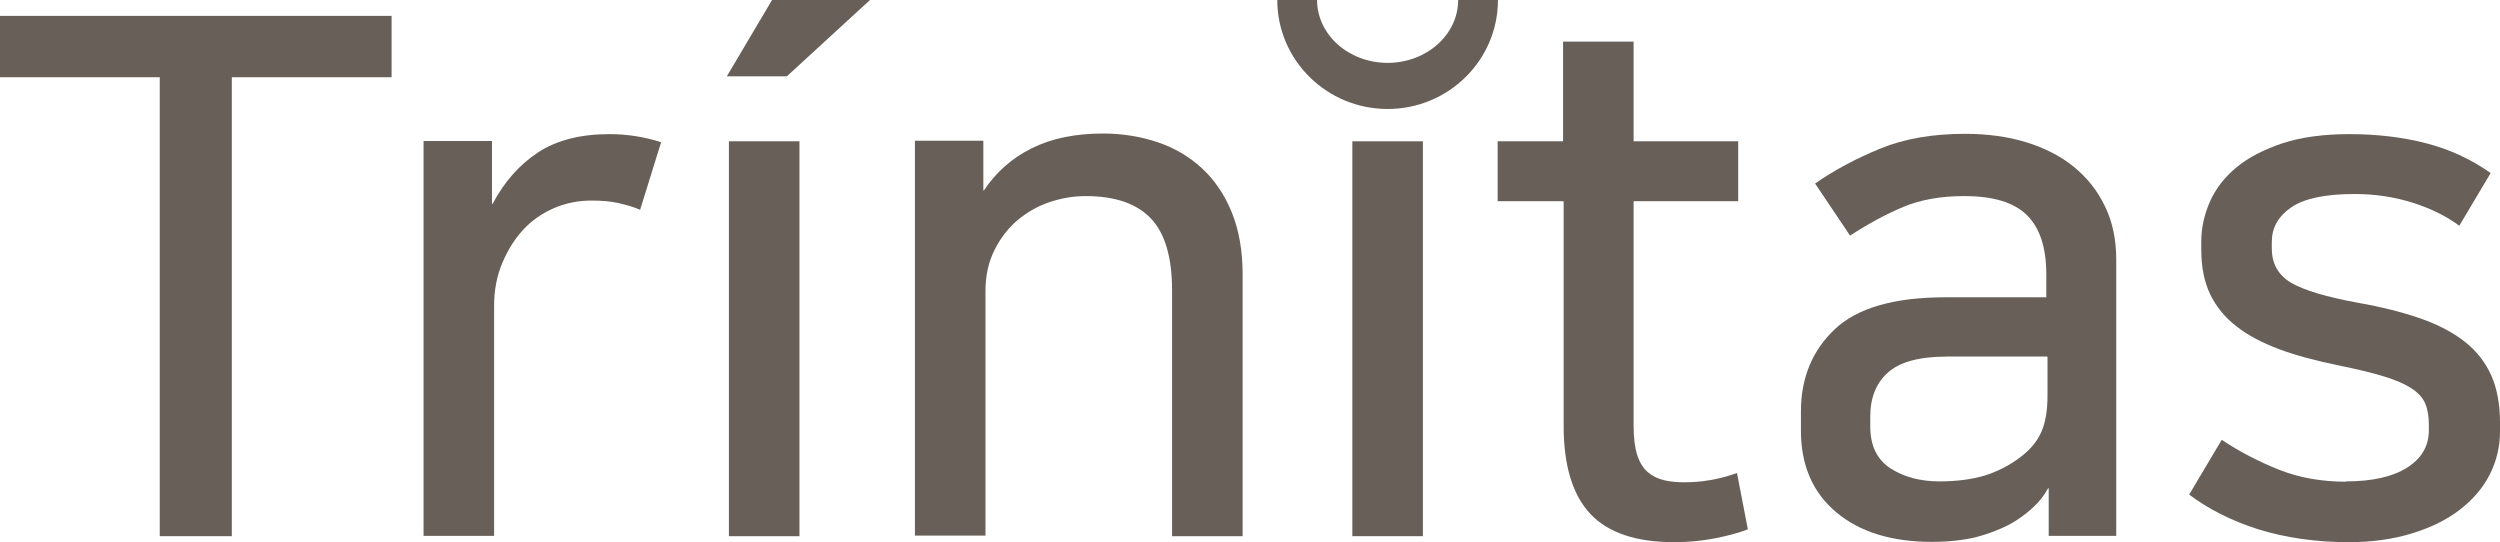
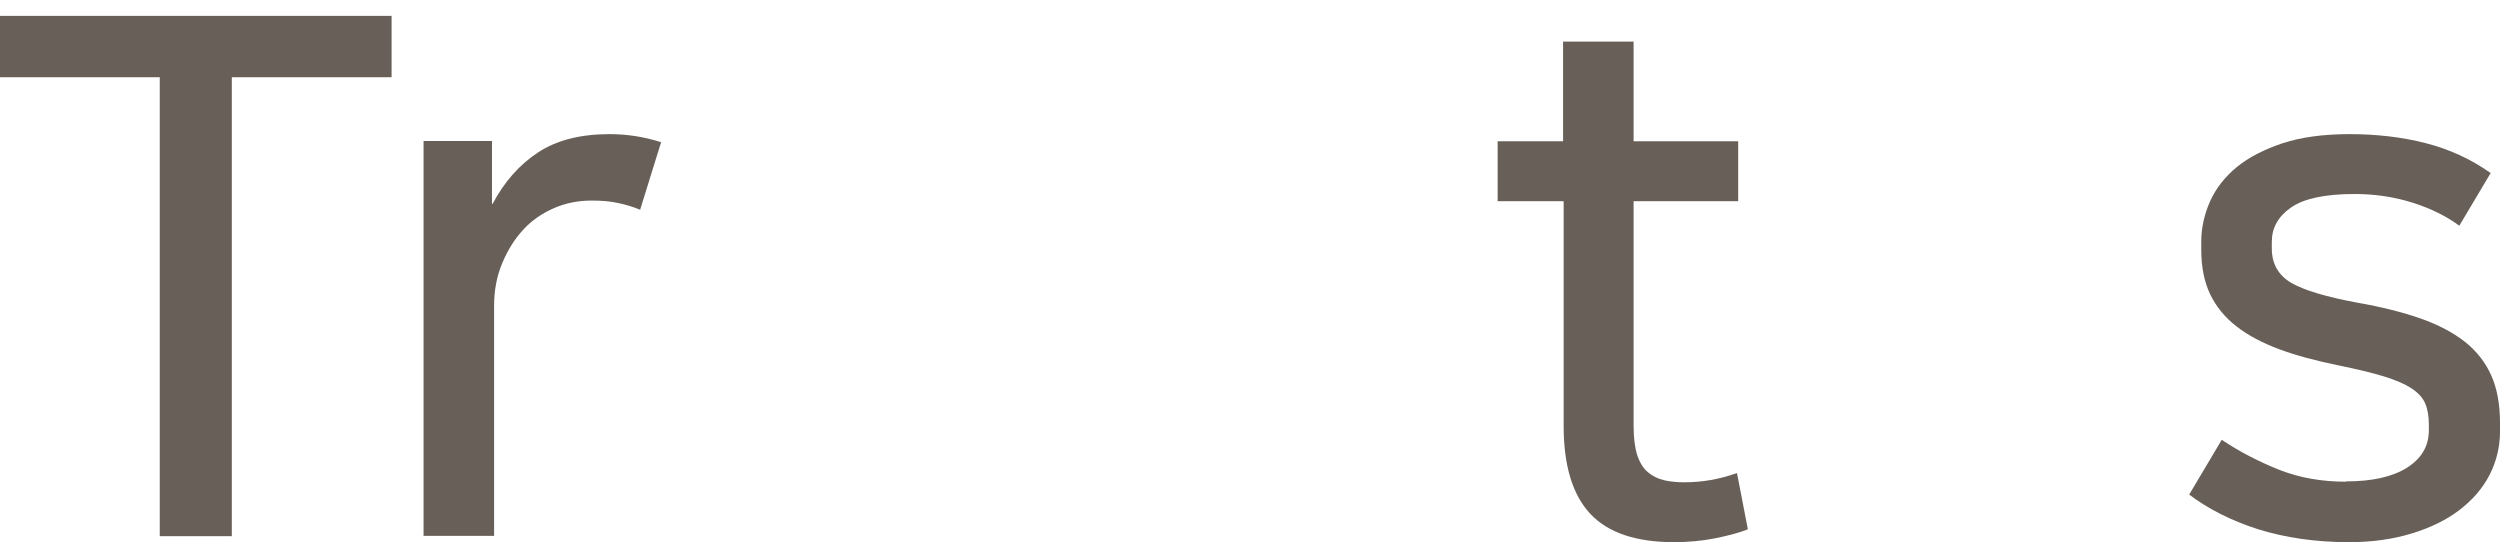
<svg xmlns="http://www.w3.org/2000/svg" width="83" height="18" viewBox="0 0 83 18" fill="none">
  <path d="M5.304 17.801V2.564H0V0.527H13.001V2.564H7.696V17.801H5.304Z" fill="#686058" />
-   <path d="M21.258 6.967C21.028 6.868 20.788 6.798 20.517 6.739C20.247 6.679 19.957 6.659 19.637 6.659C19.206 6.659 18.786 6.739 18.396 6.908C18.005 7.077 17.655 7.315 17.375 7.623C17.085 7.932 16.854 8.309 16.674 8.737C16.494 9.164 16.404 9.641 16.404 10.148V17.791H14.062V4.681H16.334V6.769H16.354C16.744 6.033 17.245 5.467 17.865 5.059C18.486 4.652 19.276 4.453 20.237 4.453C20.818 4.453 21.388 4.542 21.949 4.721L21.248 6.977L21.258 6.967Z" fill="#686058" />
-   <path d="M28.884 0L26.122 2.535H24.13L25.632 0H28.884ZM26.542 4.691V17.801H24.2V4.691H26.542Z" fill="#686058" />
-   <path d="M41.255 17.801H38.913V9.651C38.913 8.548 38.682 7.753 38.212 7.256C37.742 6.759 37.021 6.51 36.04 6.51C35.64 6.51 35.24 6.58 34.849 6.709C34.459 6.838 34.099 7.047 33.788 7.305C33.478 7.564 33.218 7.902 33.018 8.299C32.818 8.697 32.718 9.154 32.718 9.661V17.781H30.375V4.672H32.647V6.321H32.667C33.068 5.715 33.598 5.248 34.259 4.92C34.919 4.592 35.71 4.433 36.621 4.433C37.261 4.433 37.872 4.532 38.432 4.721C38.993 4.91 39.483 5.198 39.904 5.586C40.324 5.973 40.654 6.461 40.894 7.047C41.135 7.643 41.255 8.329 41.255 9.104V17.781V17.801Z" fill="#686058" />
-   <path d="M47.24 4.691V17.801H44.898V4.691H47.24Z" fill="#686058" />
+   <path d="M21.258 6.967C21.028 6.868 20.788 6.798 20.517 6.739C20.247 6.679 19.957 6.659 19.637 6.659C19.206 6.659 18.786 6.739 18.396 6.908C18.005 7.077 17.655 7.315 17.375 7.623C17.085 7.932 16.854 8.309 16.674 8.737C16.494 9.164 16.404 9.641 16.404 10.148V17.791H14.062V4.681H16.334V6.769H16.354C16.744 6.033 17.245 5.467 17.865 5.059C18.486 4.652 19.276 4.453 20.237 4.453C20.818 4.453 21.388 4.542 21.949 4.721L21.248 6.977Z" fill="#686058" />
  <path d="M51.894 6.679H49.722V4.691H51.894V1.382H54.236V4.691H57.708V6.679H54.236V14.134C54.236 14.531 54.276 14.859 54.356 15.108C54.436 15.356 54.556 15.545 54.706 15.674C54.856 15.803 55.036 15.893 55.246 15.943C55.456 15.992 55.677 16.012 55.927 16.012C56.507 16.012 57.088 15.913 57.668 15.704L58.029 17.573C57.758 17.682 57.388 17.781 56.948 17.871C56.497 17.96 56.037 18 55.577 18C54.326 18 53.395 17.692 52.804 17.066C52.214 16.44 51.913 15.466 51.913 14.144V6.689L51.894 6.679Z" fill="#686058" />
-   <path d="M64.134 17.99C62.803 17.99 61.742 17.662 60.962 17.006C60.181 16.35 59.791 15.446 59.791 14.303V13.657C59.791 12.543 60.171 11.629 60.922 10.923C61.672 10.218 62.903 9.87 64.585 9.87H67.937V9.104C67.937 8.23 67.727 7.574 67.297 7.146C66.867 6.719 66.176 6.51 65.205 6.51C64.434 6.51 63.764 6.63 63.193 6.868C62.623 7.107 62.032 7.425 61.422 7.822L60.261 6.093C60.901 5.646 61.632 5.258 62.433 4.93C63.233 4.602 64.174 4.443 65.235 4.443C65.976 4.443 66.646 4.532 67.267 4.721C67.877 4.91 68.408 5.178 68.848 5.536C69.288 5.894 69.639 6.331 69.889 6.858C70.139 7.375 70.259 7.961 70.259 8.617V17.791H68.017V16.211H67.997C67.867 16.45 67.697 16.668 67.477 16.867C67.257 17.066 67.027 17.235 66.766 17.384C66.416 17.573 66.026 17.722 65.615 17.831C65.205 17.931 64.715 17.99 64.134 17.99ZM67.947 11.838H64.645C63.724 11.838 63.073 12.017 62.683 12.365C62.293 12.712 62.093 13.199 62.093 13.826V14.164C62.093 14.8 62.323 15.267 62.773 15.555C63.223 15.843 63.764 15.982 64.394 15.982C64.975 15.982 65.475 15.913 65.906 15.784C66.336 15.645 66.726 15.446 67.077 15.177C67.397 14.939 67.627 14.661 67.767 14.352C67.907 14.044 67.977 13.637 67.977 13.14V11.848L67.947 11.838Z" fill="#686058" />
  <path d="M77.886 15.982C78.756 15.982 79.427 15.833 79.917 15.525C80.398 15.217 80.638 14.809 80.638 14.283V14.094C80.638 13.826 80.598 13.587 80.518 13.398C80.438 13.209 80.288 13.04 80.057 12.891C79.827 12.742 79.527 12.613 79.137 12.494C78.746 12.374 78.246 12.255 77.615 12.126C76.895 11.977 76.244 11.808 75.684 11.599C75.123 11.39 74.643 11.142 74.263 10.844C73.872 10.546 73.582 10.188 73.382 9.78C73.182 9.363 73.082 8.866 73.082 8.299V8.011C73.082 7.564 73.182 7.126 73.372 6.689C73.562 6.262 73.862 5.874 74.263 5.546C74.663 5.218 75.173 4.96 75.794 4.751C76.414 4.552 77.145 4.453 78.006 4.453C78.906 4.453 79.747 4.552 80.528 4.751C81.308 4.95 82.029 5.278 82.69 5.745L81.649 7.494C81.218 7.176 80.698 6.918 80.097 6.729C79.497 6.54 78.856 6.441 78.176 6.441C77.195 6.441 76.494 6.59 76.064 6.888C75.634 7.186 75.424 7.564 75.424 8.031V8.25C75.424 8.757 75.644 9.144 76.074 9.393C76.504 9.641 77.245 9.86 78.266 10.049C79.067 10.188 79.767 10.367 80.368 10.575C80.958 10.784 81.449 11.043 81.839 11.351C82.229 11.659 82.519 12.037 82.71 12.464C82.9 12.891 83 13.418 83 14.024V14.332C83 14.839 82.88 15.326 82.65 15.774C82.419 16.221 82.079 16.608 81.649 16.936C81.218 17.265 80.688 17.523 80.067 17.712C79.447 17.901 78.756 18 77.986 18C76.875 18 75.874 17.851 74.973 17.573C74.072 17.284 73.312 16.897 72.681 16.42L73.762 14.601C74.353 14.998 74.993 15.326 75.664 15.595C76.344 15.863 77.075 15.992 77.886 15.992V15.982Z" fill="#686058" />
-   <path d="M46.069 3.618C44.047 3.618 42.406 1.998 42.406 0H43.727C43.727 1.153 44.778 2.087 46.069 2.087C47.36 2.087 48.411 1.153 48.411 0H49.732C49.732 1.998 48.091 3.618 46.069 3.618Z" fill="#686058" />
</svg>